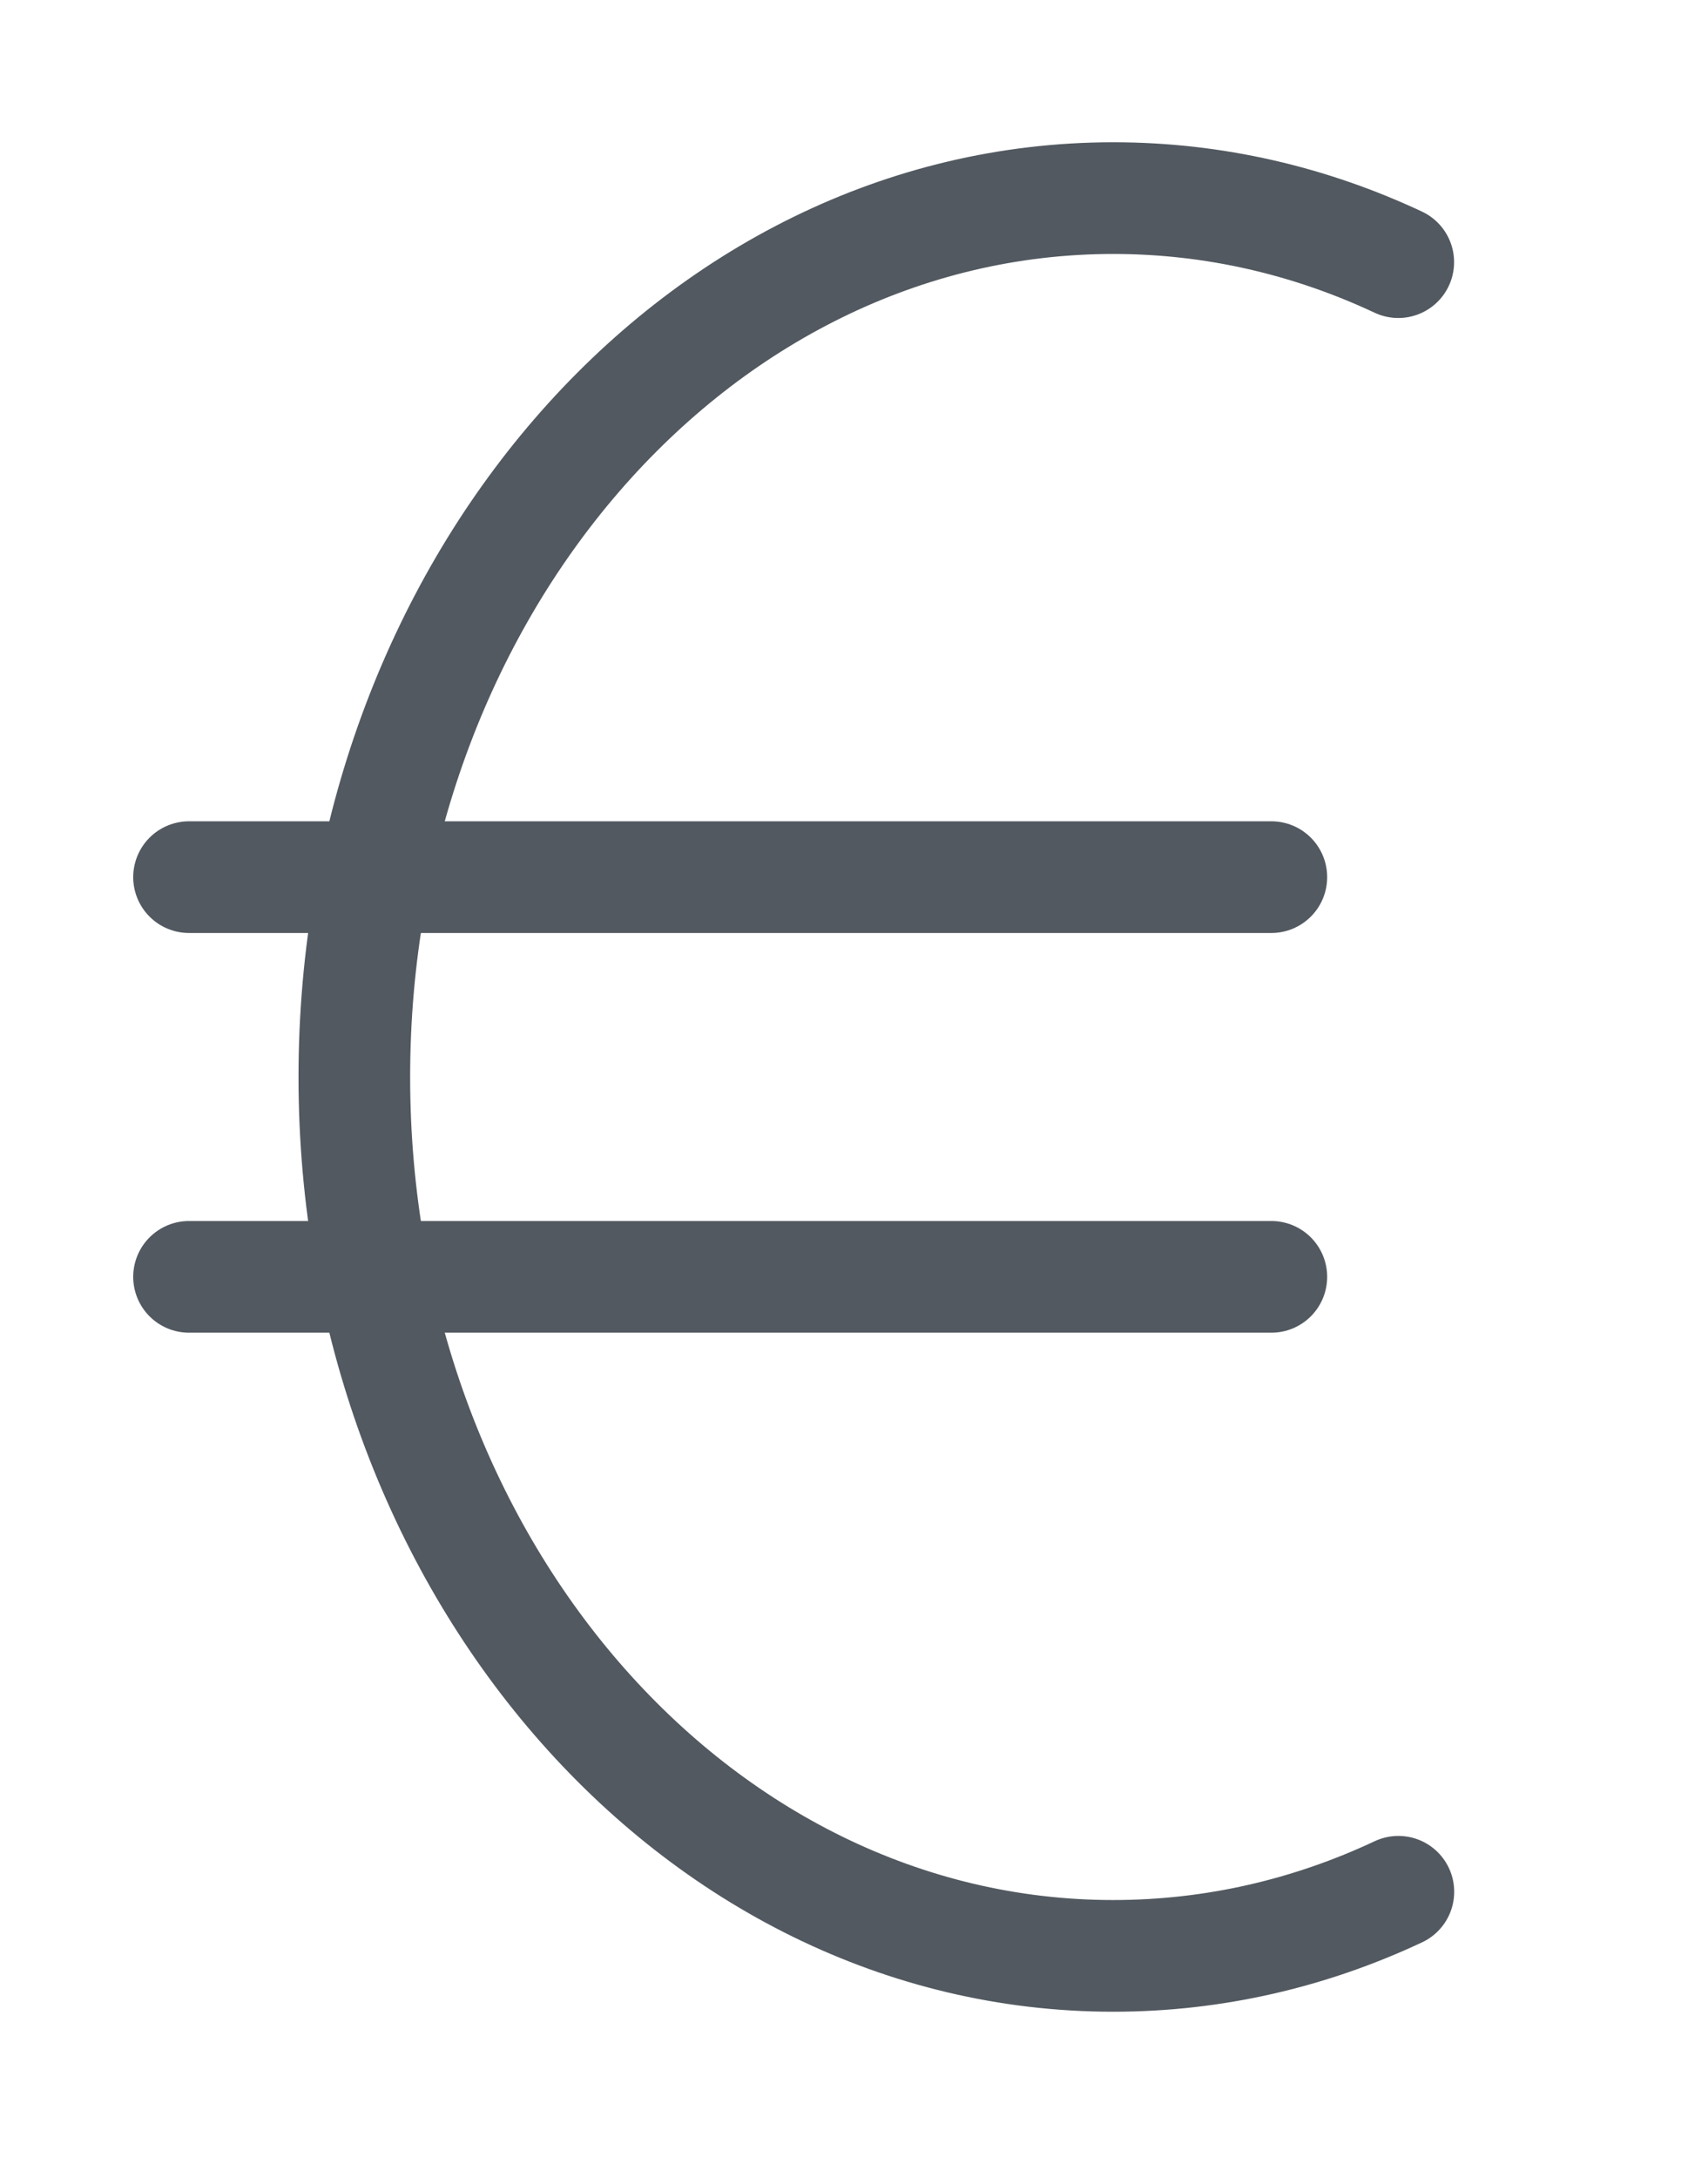
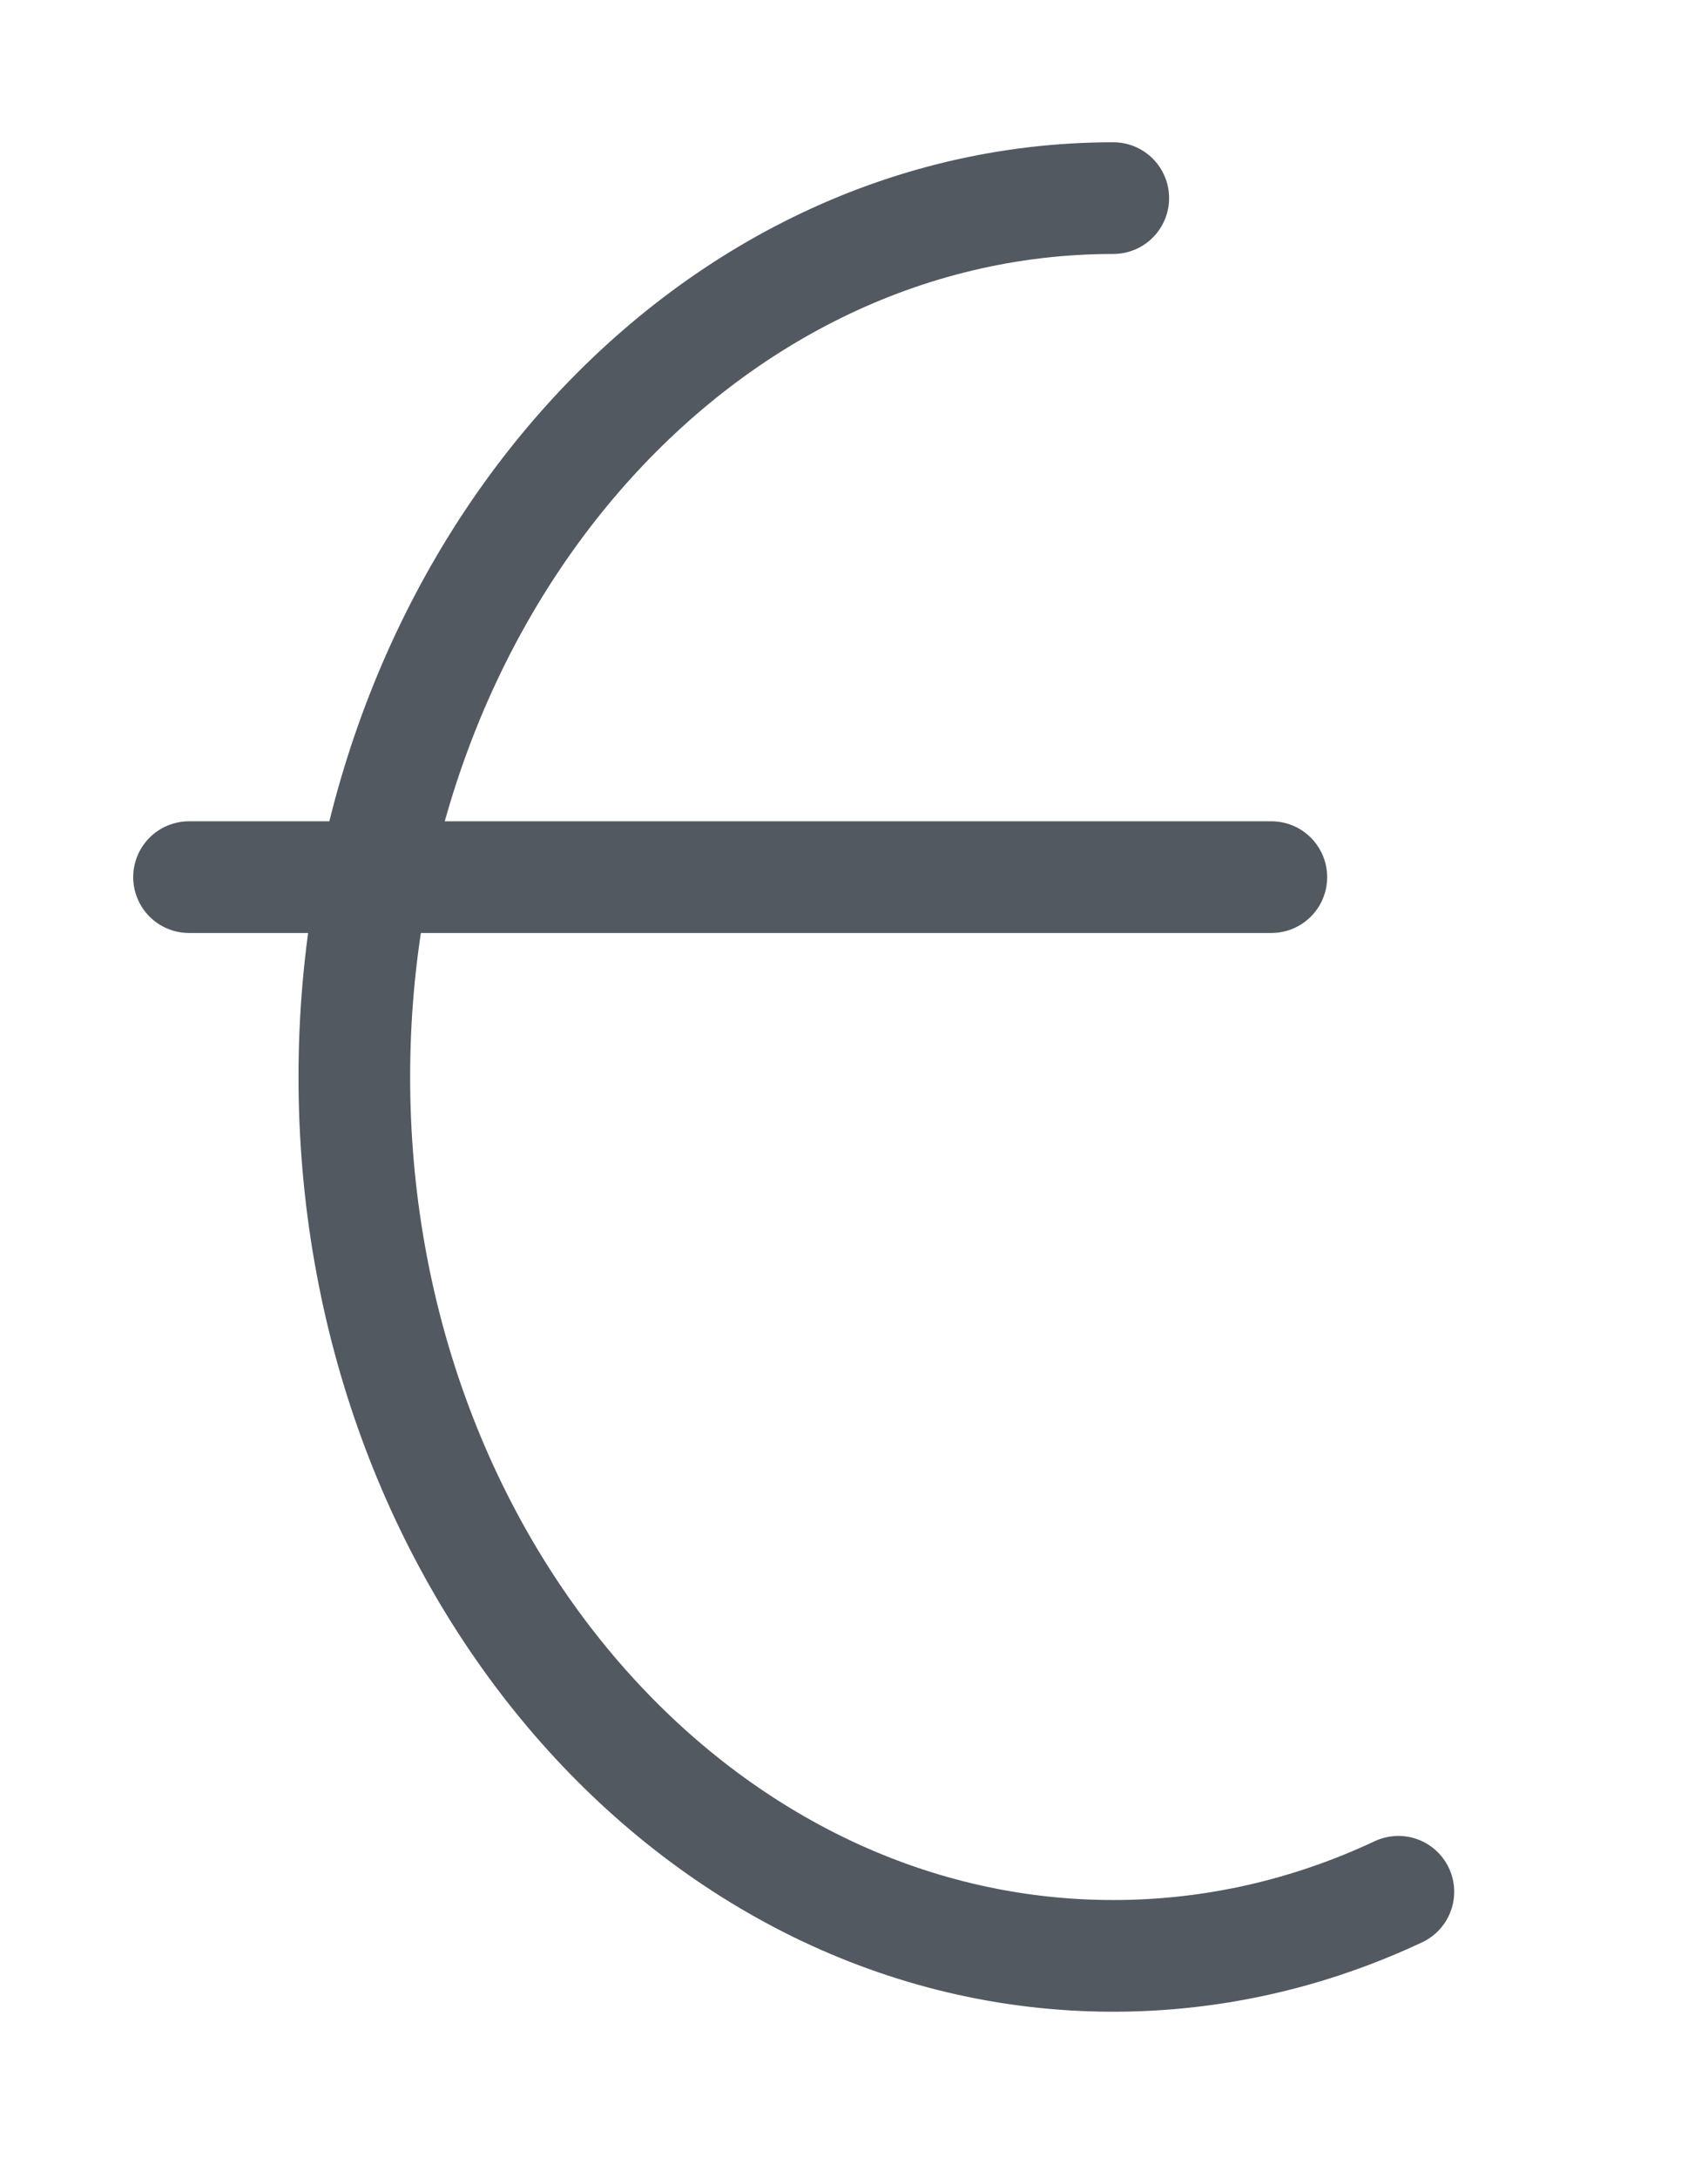
<svg xmlns="http://www.w3.org/2000/svg" width="51" height="65" viewBox="0 0 51 65" fill="none">
  <g clip-path="url(#clip0_5_27)">
    <path d="M-18.525 10.872C-14.588 1.891 -8.107 -6.1 0.676 -11.918C25.008 -28.038 57.8 -21.381 73.92 2.952C90.04 27.284 83.381 60.078 59.049 76.196C34.718 92.316 1.924 85.658 -14.194 61.325C-20.709 51.492 -24.276 40.161 -23.702 29.221" stroke="#525960" stroke-width="3.333" stroke-miterlimit="10" stroke-linecap="round" stroke-linejoin="round" />
-     <path d="M41.755 56.453C39.126 57.687 36.253 58.366 33.242 58.366C20.725 58.366 10.58 46.624 10.58 32.139C10.58 17.654 20.725 5.912 33.242 5.912C36.252 5.912 39.123 6.591 41.752 7.823" stroke="#525960" stroke-width="3.333" stroke-miterlimit="10" stroke-linecap="round" stroke-linejoin="round" />
+     <path d="M41.755 56.453C39.126 57.687 36.253 58.366 33.242 58.366C20.725 58.366 10.58 46.624 10.58 32.139C10.58 17.654 20.725 5.912 33.242 5.912" stroke="#525960" stroke-width="3.333" stroke-miterlimit="10" stroke-linecap="round" stroke-linejoin="round" />
    <path d="M37.962 26.175H5.644" stroke="#525960" stroke-width="3.333" stroke-miterlimit="10" stroke-linecap="round" stroke-linejoin="round" />
-     <path d="M37.962 38.103H5.644" stroke="#525960" stroke-width="3.333" stroke-miterlimit="10" stroke-linecap="round" stroke-linejoin="round" />
  </g>
  <defs>
    <clipPath id="clip0_5_27">
      <rect width="49.833" height="65" fill="white" transform="translate(0.383)" />
    </clipPath>
  </defs>
</svg>